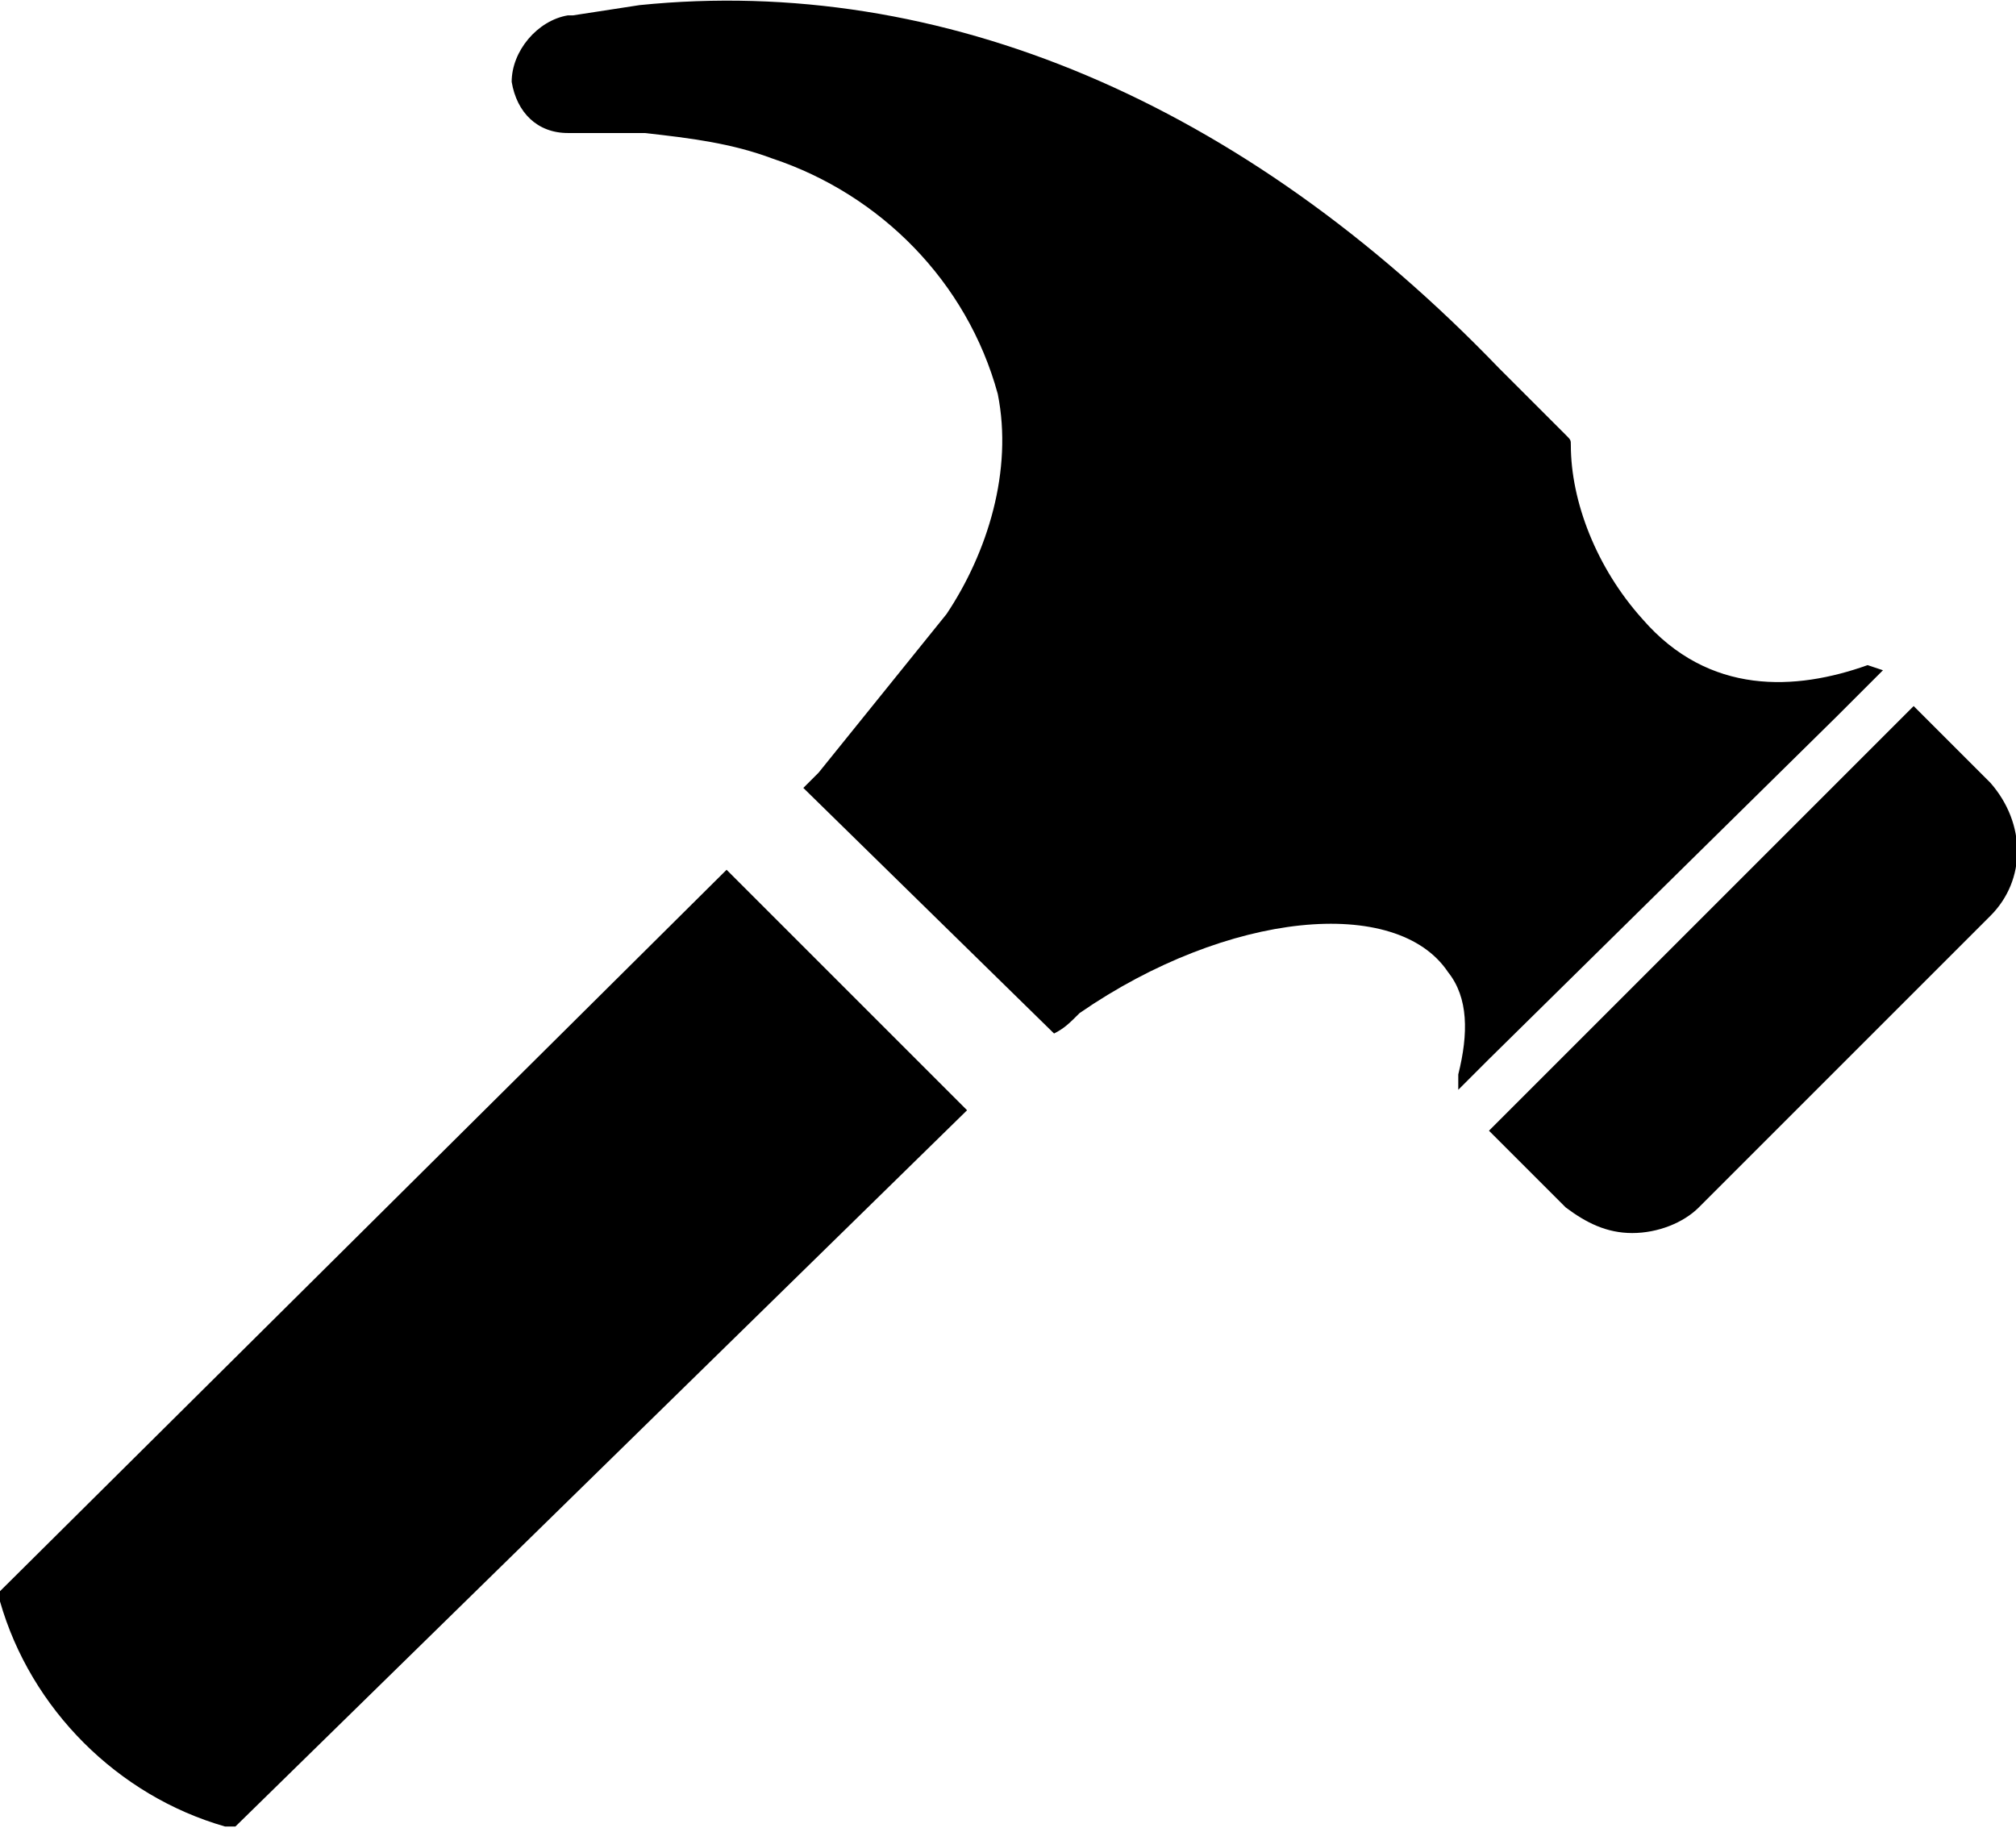
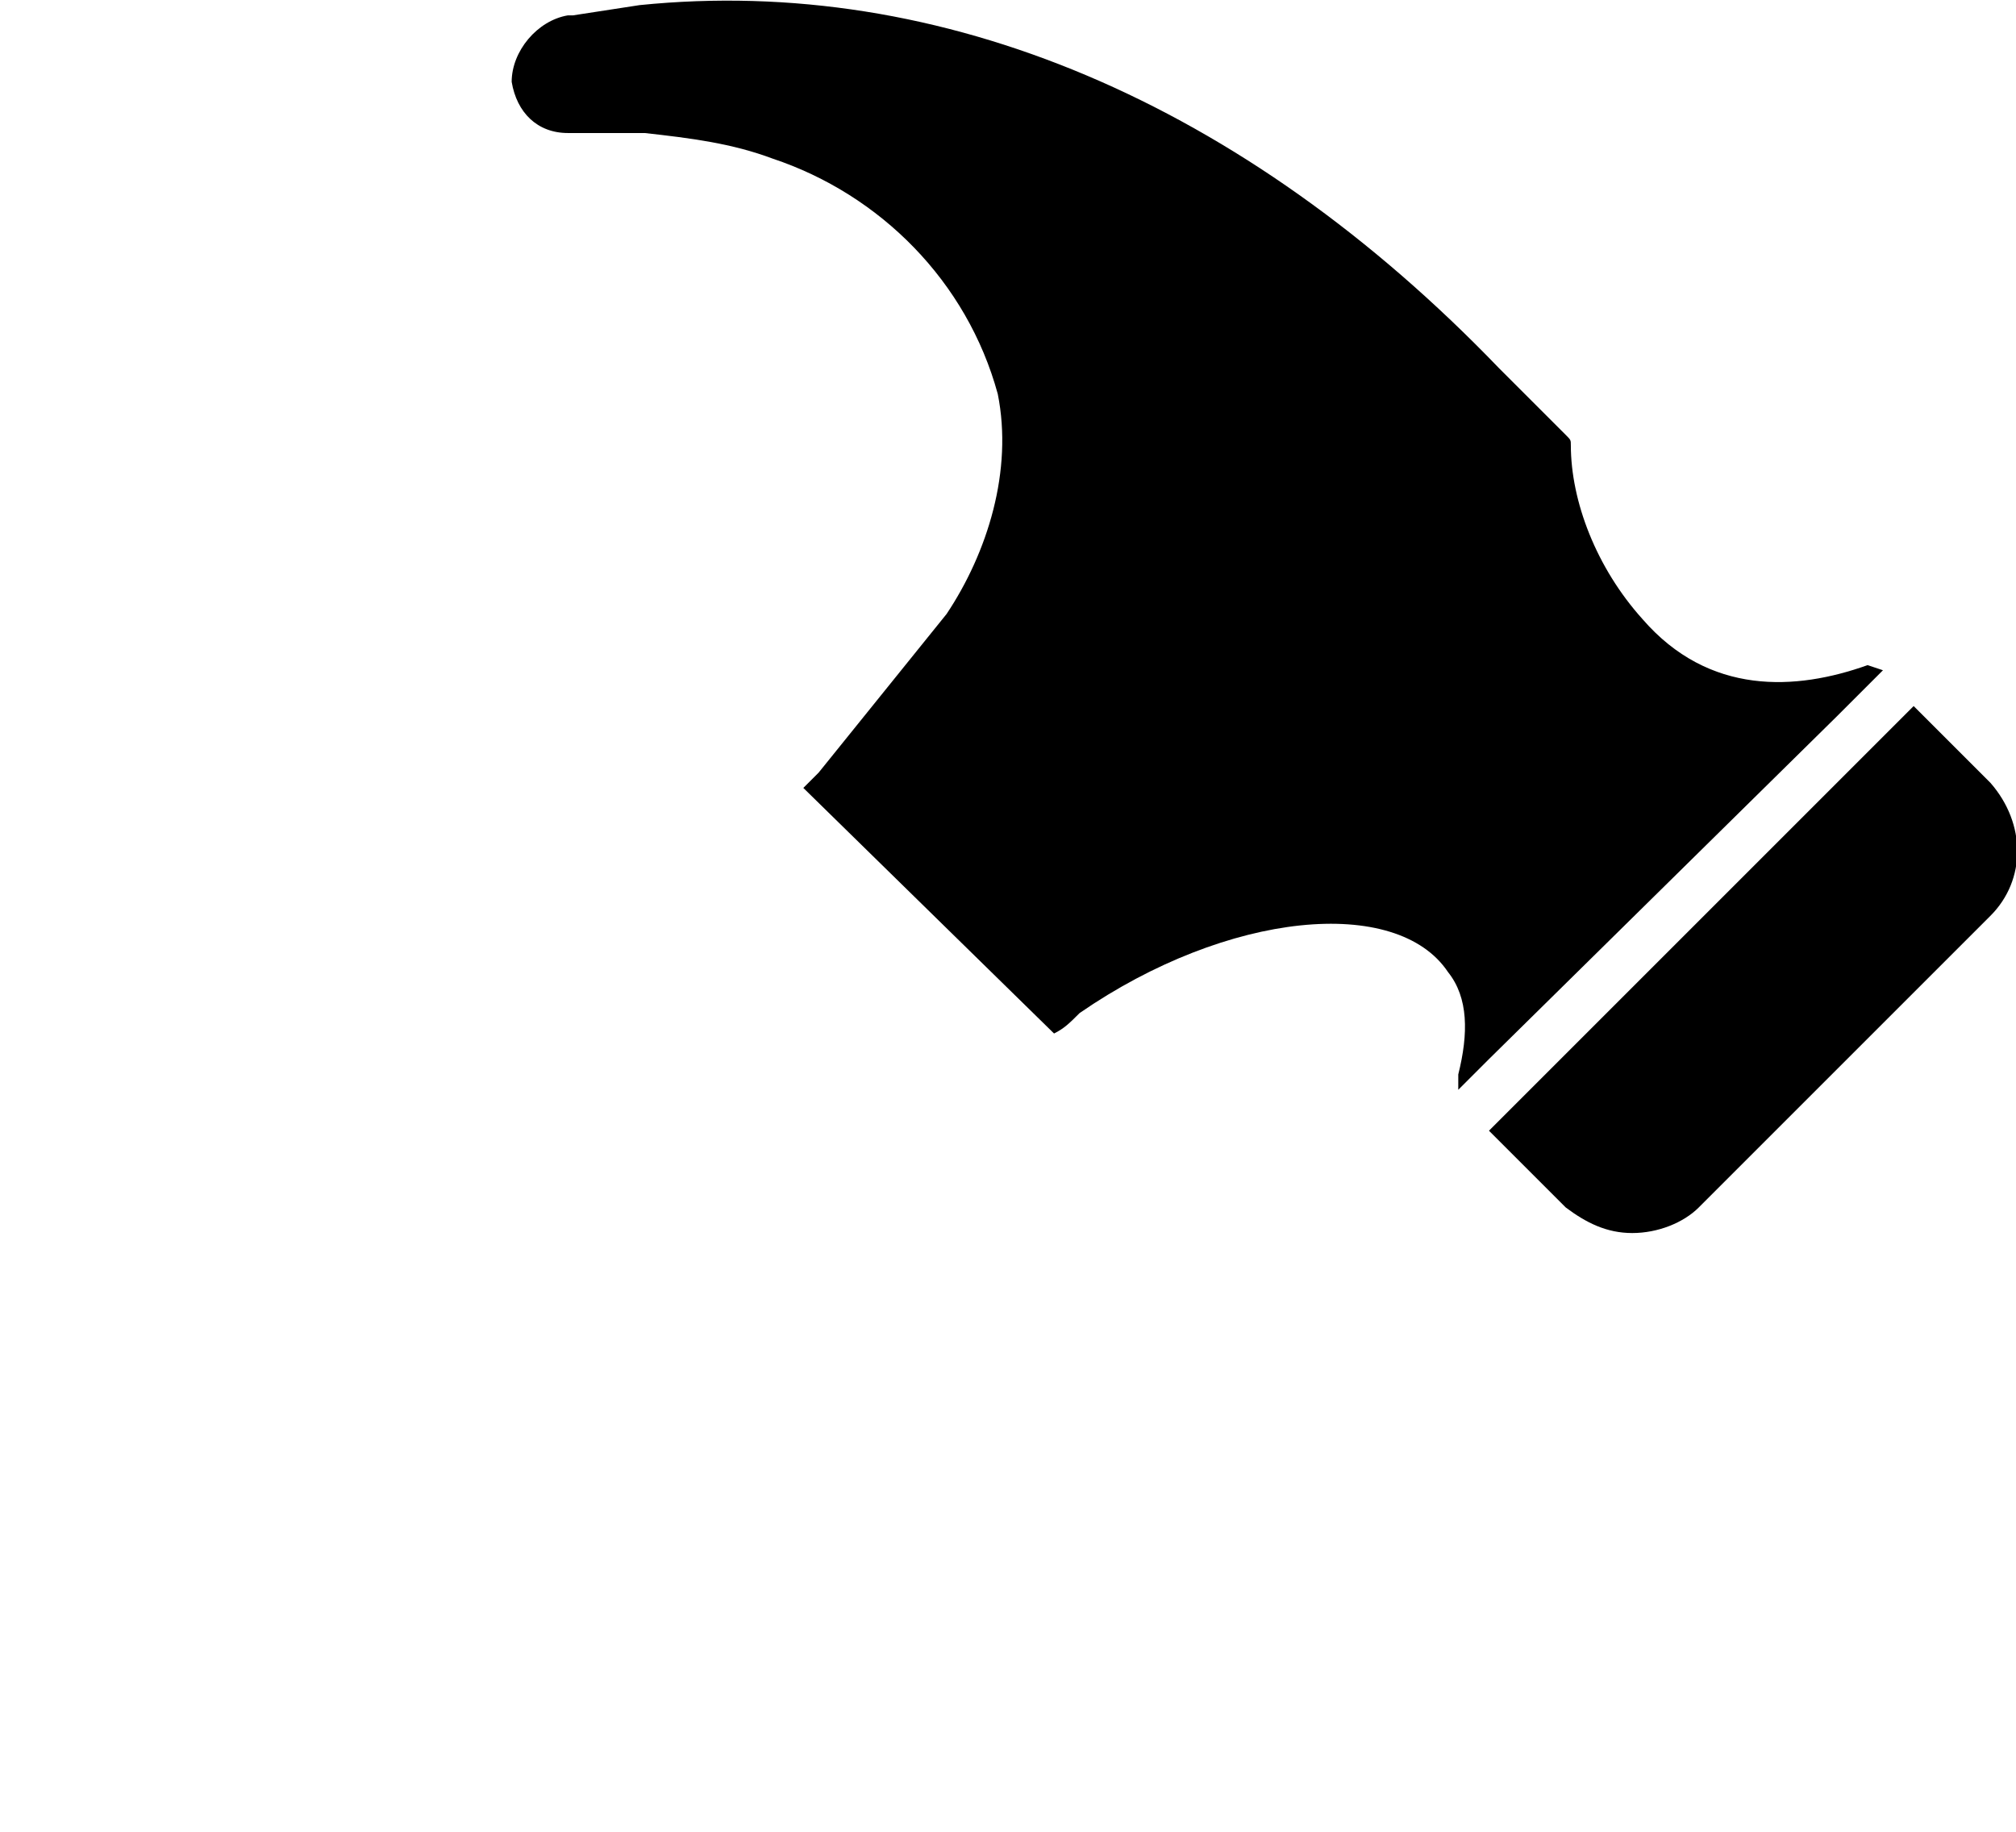
<svg xmlns="http://www.w3.org/2000/svg" version="1.1" id="レイヤー_1" x="0px" y="0px" viewBox="0 0 39.4 35.8" style="enable-background:new 0 0 39.4 35.8;" xml:space="preserve">
-   <path d="M0,31.1v0.2c0.6,2.1,2.3,3.8,4.4,4.4h0.2l14.3-14L14.2,17L0,31.1z" />
  <path d="M38.9,15.3l-1.5-1.5l-8.3,8.3l1.5,1.5c0.4,0.3,0.8,0.5,1.3,0.5c0.5,0,1-0.2,1.3-0.5l5.7-5.7C39.6,17.2,39.6,16.1,38.9,15.3  C38.9,15.3,38.9,15.3,38.9,15.3z" />
  <g>
    <path d="M32.1,12.1c-0.9-1-1.4-2.3-1.4-3.4c0-0.1,0-0.1-0.1-0.2L30,7.9l-0.7-0.7c-5-5.2-10.9-7.7-16.8-7.1l-1.3,0.2h-0.1   C10.5,0.4,10,1,10,1.6c0.1,0.6,0.5,1,1.1,1h1.5c0.9,0.1,1.7,0.2,2.5,0.5c2.1,0.7,3.8,2.4,4.4,4.6c0.3,1.5-0.2,3.1-1,4.3L16,15.1   l-0.3,0.3l4.9,4.8c0.2-0.1,0.3-0.2,0.5-0.4c2.9-2,6.2-2.3,7.2-0.8c0.4,0.5,0.4,1.2,0.2,2v0.3l0.6-0.6l6.8-6.7l0.9-0.9L36.5,13   C35.1,13.5,33.4,13.6,32.1,12.1z" />
  </g>
</svg>